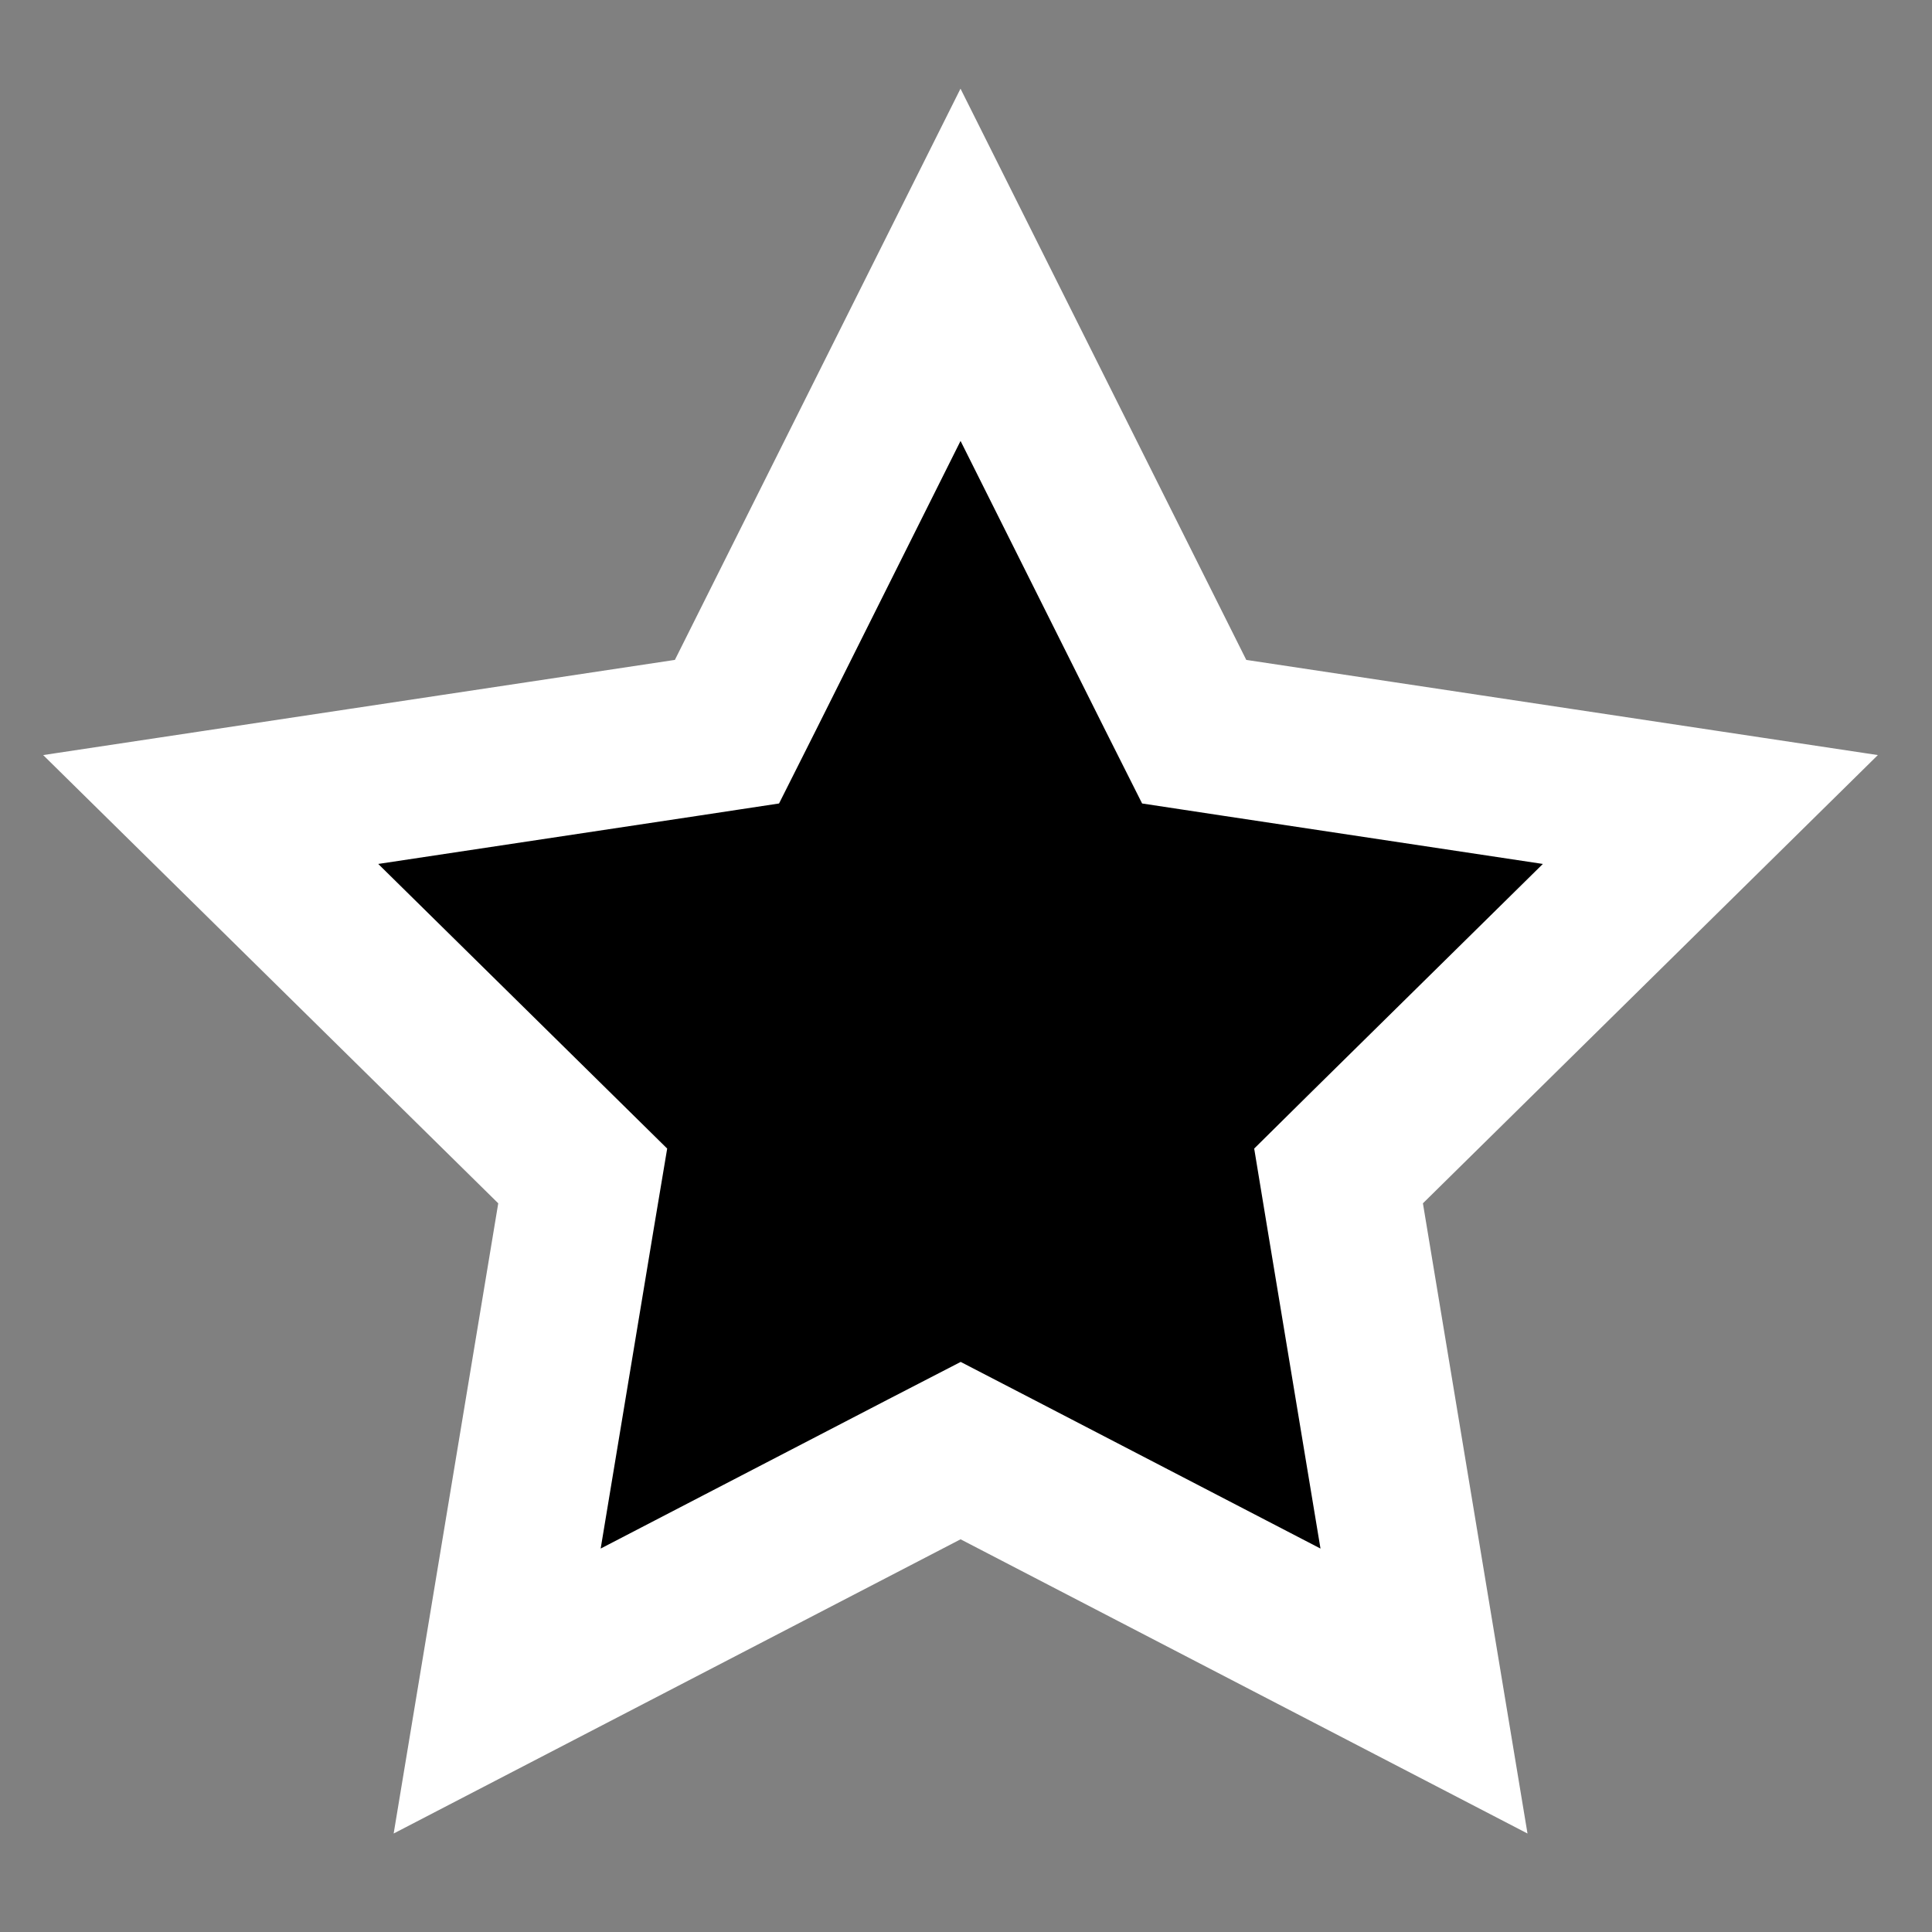
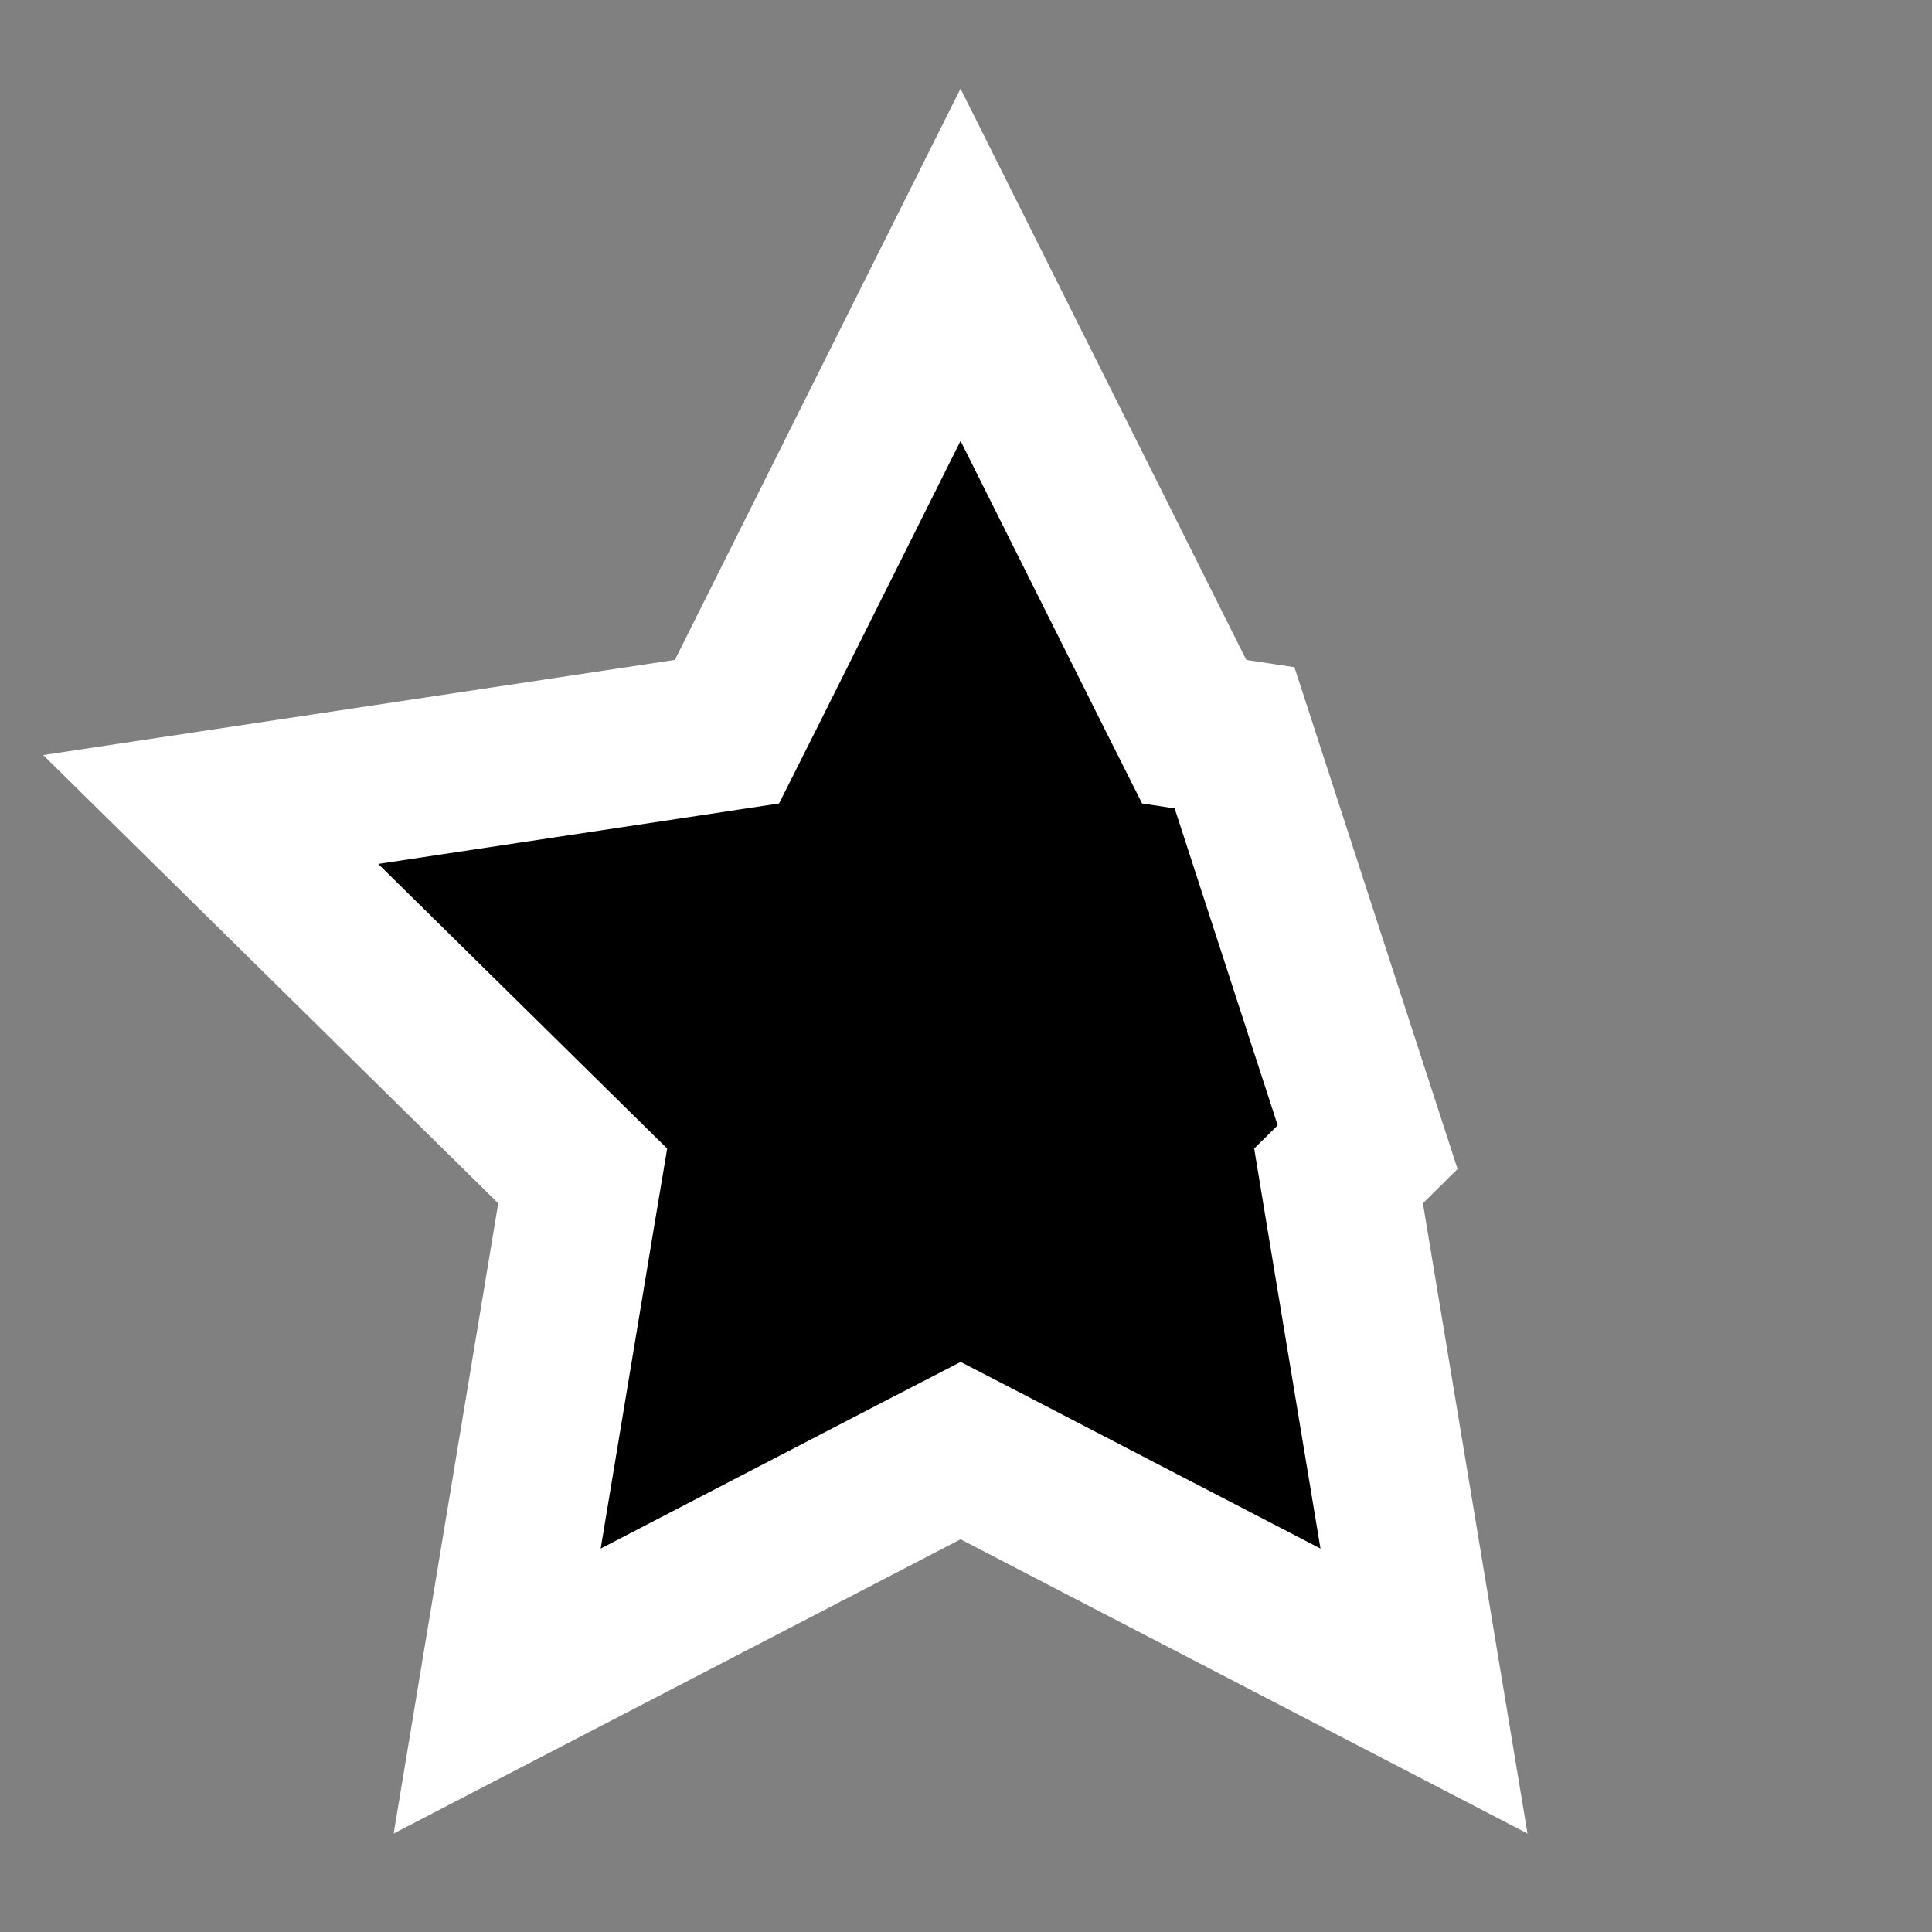
<svg xmlns="http://www.w3.org/2000/svg" width="18" height="18" viewBox="0 0 18 18" fill="none">
  <rect x="0" y="0" width="18" height="18" fill="#808080" stroke="none" />
-   <path d="M10.955 6.477L11.126 6.817L11.502 6.874L15.935 7.542L12.742 10.688L12.471 10.956L12.533 11.332L13.267 15.755L9.288 13.69L8.95 13.515L8.611 13.69L4.632 15.755L5.366 11.332L5.429 10.956L5.157 10.688L1.963 7.542L6.397 6.874L6.773 6.817L6.944 6.477L8.949 2.467L10.955 6.477Z" stroke="#ffffff" stroke-width="1.468" fill="#000000" />
+   <path d="M10.955 6.477L11.126 6.817L11.502 6.874L12.742 10.688L12.471 10.956L12.533 11.332L13.267 15.755L9.288 13.69L8.95 13.515L8.611 13.69L4.632 15.755L5.366 11.332L5.429 10.956L5.157 10.688L1.963 7.542L6.397 6.874L6.773 6.817L6.944 6.477L8.949 2.467L10.955 6.477Z" stroke="#ffffff" stroke-width="1.468" fill="#000000" />
</svg>